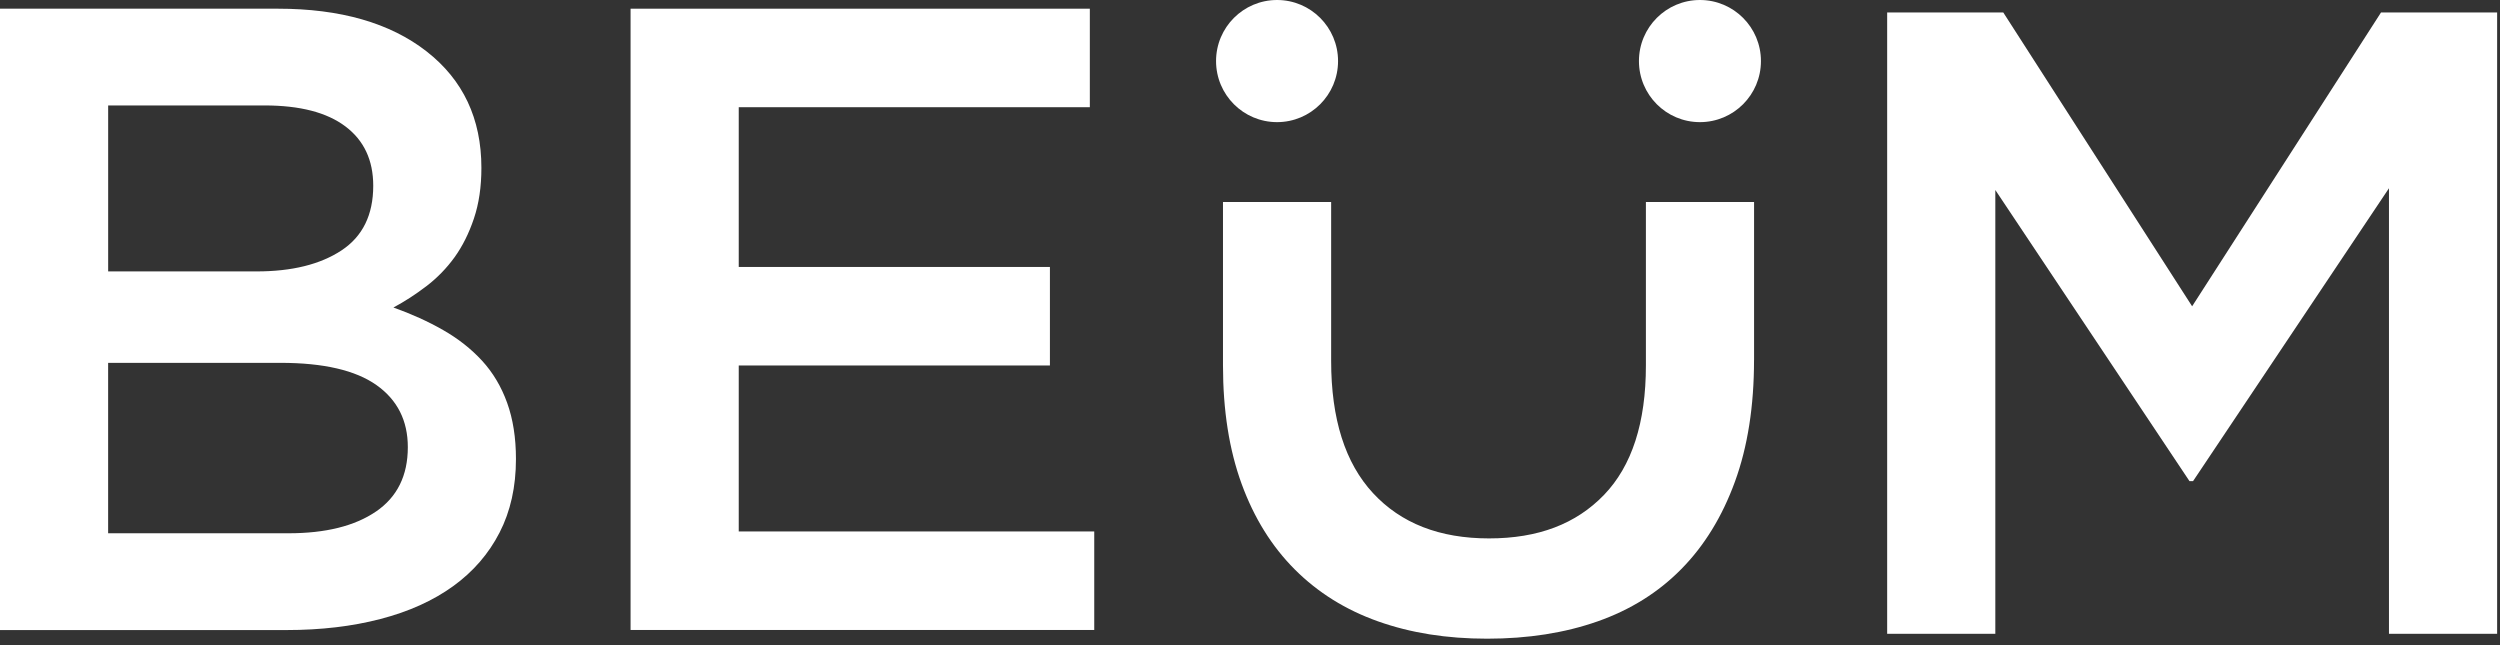
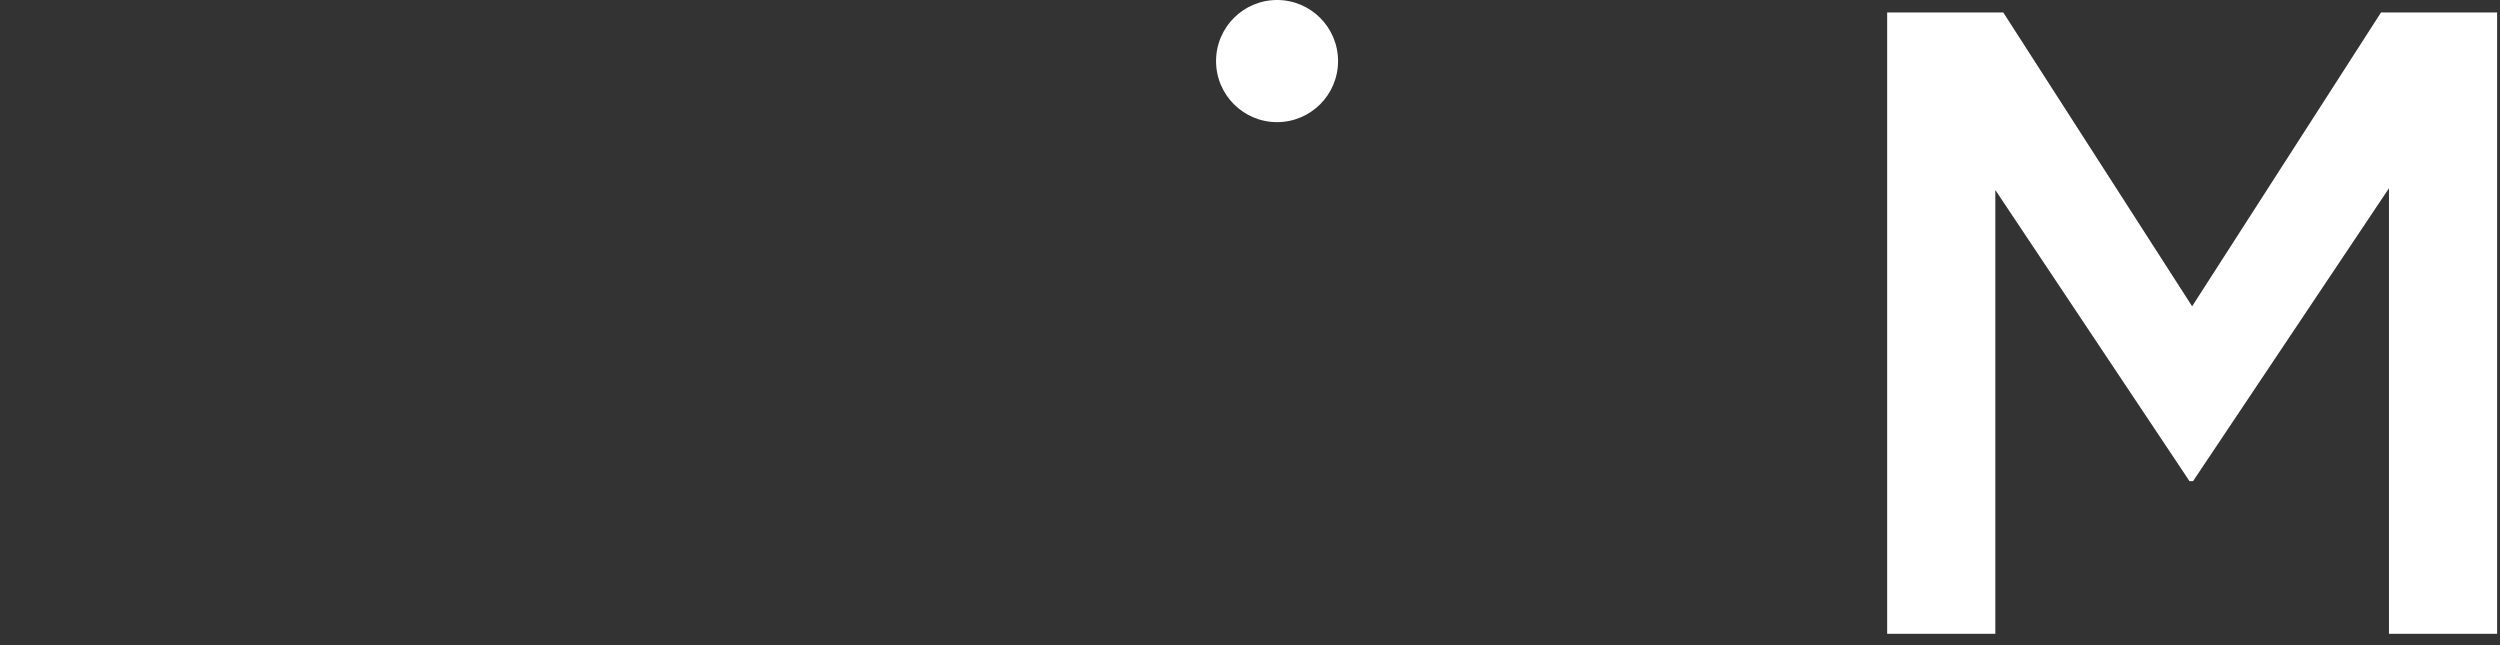
<svg xmlns="http://www.w3.org/2000/svg" width="372" height="96" viewBox="0 0 372 96" fill="none">
  <rect x="0" y="0" width="372" height="96" fill="#333333" stroke="none" />
-   <path d="M63.467 7.644C68.908 11.88 71.632 17.656 71.632 24.977C71.632 27.801 71.262 30.316 70.518 32.52C69.777 34.727 68.816 36.642 67.639 38.279C66.458 39.912 65.064 41.344 63.45 42.581C61.836 43.814 60.201 44.872 58.541 45.755C61.249 46.725 63.72 47.841 65.95 49.12C68.18 50.394 70.106 51.91 71.724 53.667C73.338 55.425 74.586 57.511 75.459 59.931C76.333 62.351 76.774 65.141 76.774 68.302C76.774 72.433 75.963 76.082 74.336 79.247C72.71 82.412 70.409 85.069 67.423 87.226C64.44 89.379 60.838 91.008 56.624 92.103C52.41 93.203 47.755 93.752 42.663 93.752H0V1.293H41.349C50.65 1.293 58.03 3.409 63.471 7.644H63.467ZM50.804 37.267C53.961 35.185 55.538 31.978 55.538 27.639C55.538 23.832 54.157 20.888 51.395 18.809C48.633 16.727 44.623 15.69 39.364 15.69H16.094V40.386H38.183C43.441 40.386 47.647 39.345 50.804 37.267ZM55.95 76.115C59.107 73.958 60.684 70.768 60.684 66.54C60.684 62.58 59.128 59.498 56.012 57.295C52.897 55.096 48.142 53.992 41.74 53.992H16.09V79.351H42.921C48.446 79.351 52.788 78.272 55.946 76.115H55.95Z" fill="white" />
-   <path d="M162.167 15.953H109.924V39.724H156.227V54.384H109.924V79.08H162.824V93.74H93.829V1.293H162.167V15.953Z" fill="white" />
  <path d="M326.322 71.592H325.794L296.904 28.272V94.31H280.81V1.859H298.09L326.189 45.576L354.293 1.859H371.573V94.31H355.479V28.009L326.327 71.592H326.322Z" fill="white" />
-   <path d="M261 53.566C261 60.433 260.056 66.468 258.163 71.661C256.271 76.859 253.613 81.194 250.185 84.671C246.757 88.153 242.602 90.748 237.718 92.464C232.838 94.179 227.36 95.037 221.295 95.037C215.23 95.037 209.905 94.179 205.067 92.464C200.229 90.748 196.099 88.17 192.667 84.738C189.235 81.302 186.598 77.059 184.751 71.994C182.904 66.93 181.98 61.054 181.98 54.361V30.061H198.075V53.703C198.075 62.332 200.15 68.892 204.31 73.381C208.466 77.871 214.215 80.115 221.557 80.115C228.899 80.115 234.515 77.958 238.675 73.644C242.83 69.329 244.91 62.903 244.91 54.361V30.061H261.005V53.57L261 53.566Z" fill="white" />
  <path d="M190.025 18.174C195.038 18.174 199.102 14.106 199.102 9.087C199.102 4.069 195.038 0 190.025 0C185.013 0 180.949 4.069 180.949 9.087C180.949 14.106 185.013 18.174 190.025 18.174Z" fill="white" />
-   <path d="M252.951 18.174C257.964 18.174 262.028 14.106 262.028 9.087C262.028 4.069 257.964 0 252.951 0C247.938 0 243.875 4.069 243.875 9.087C243.875 14.106 247.938 18.174 252.951 18.174Z" fill="white" />
</svg>